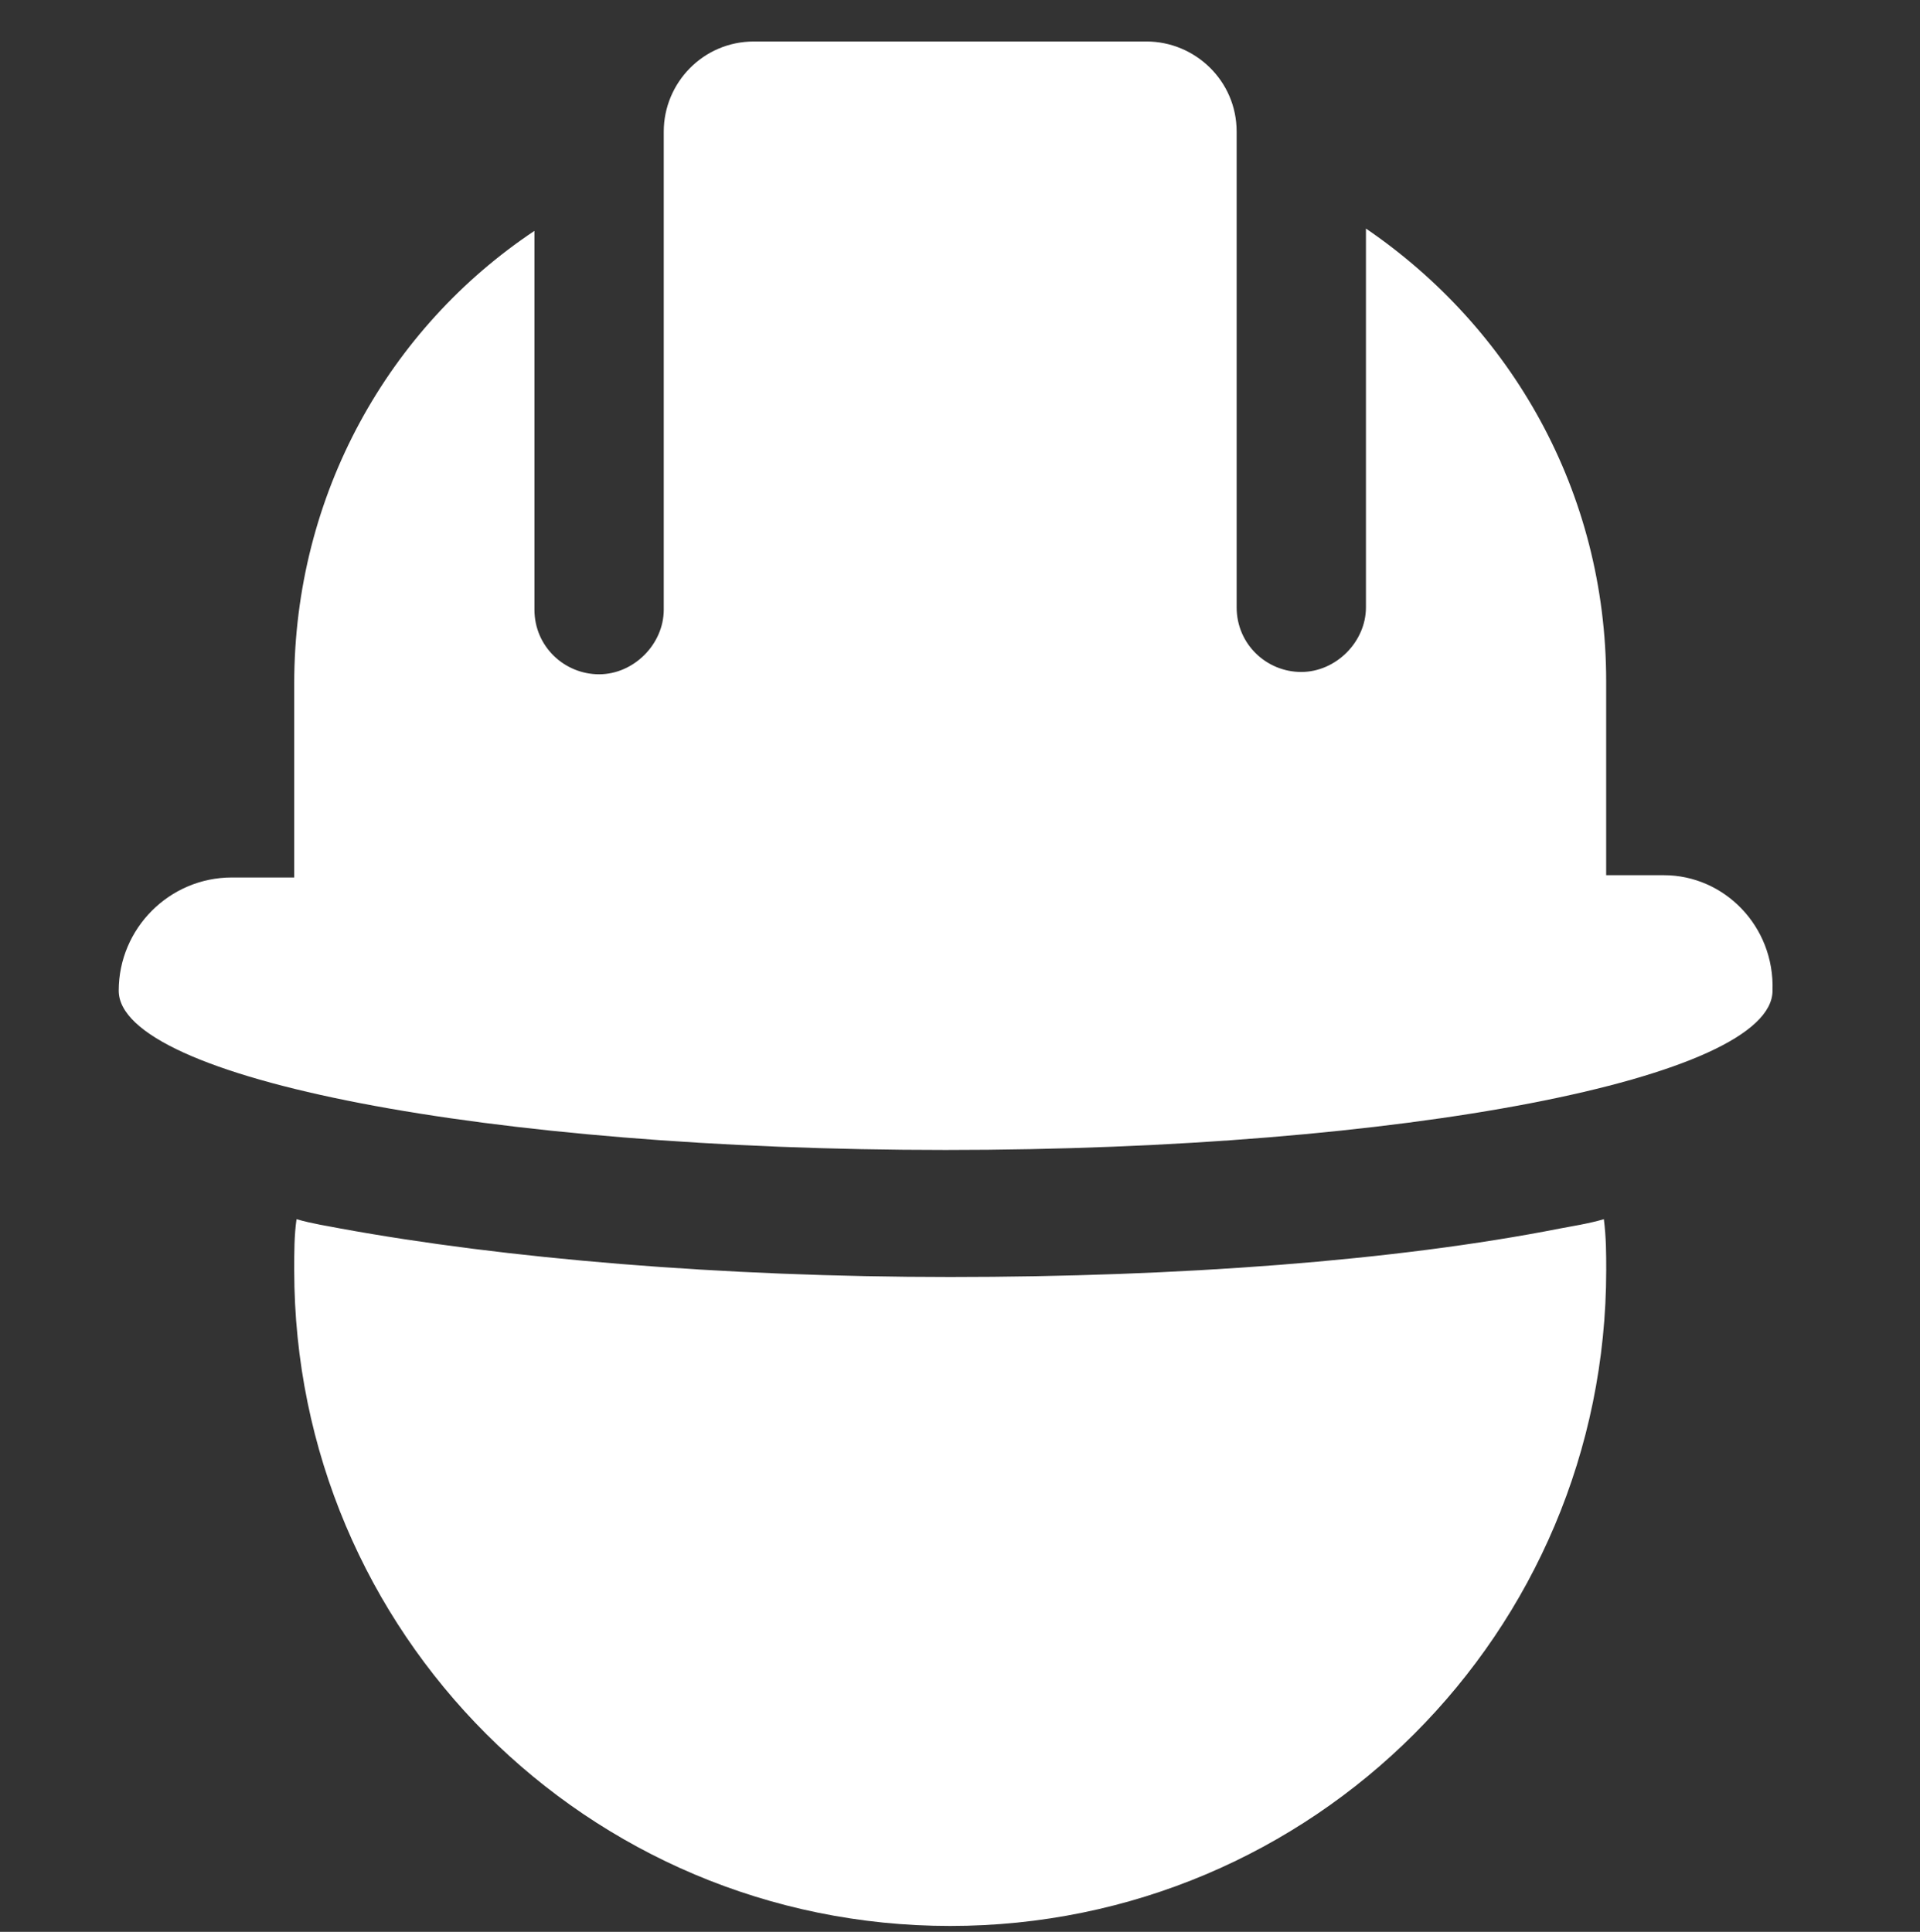
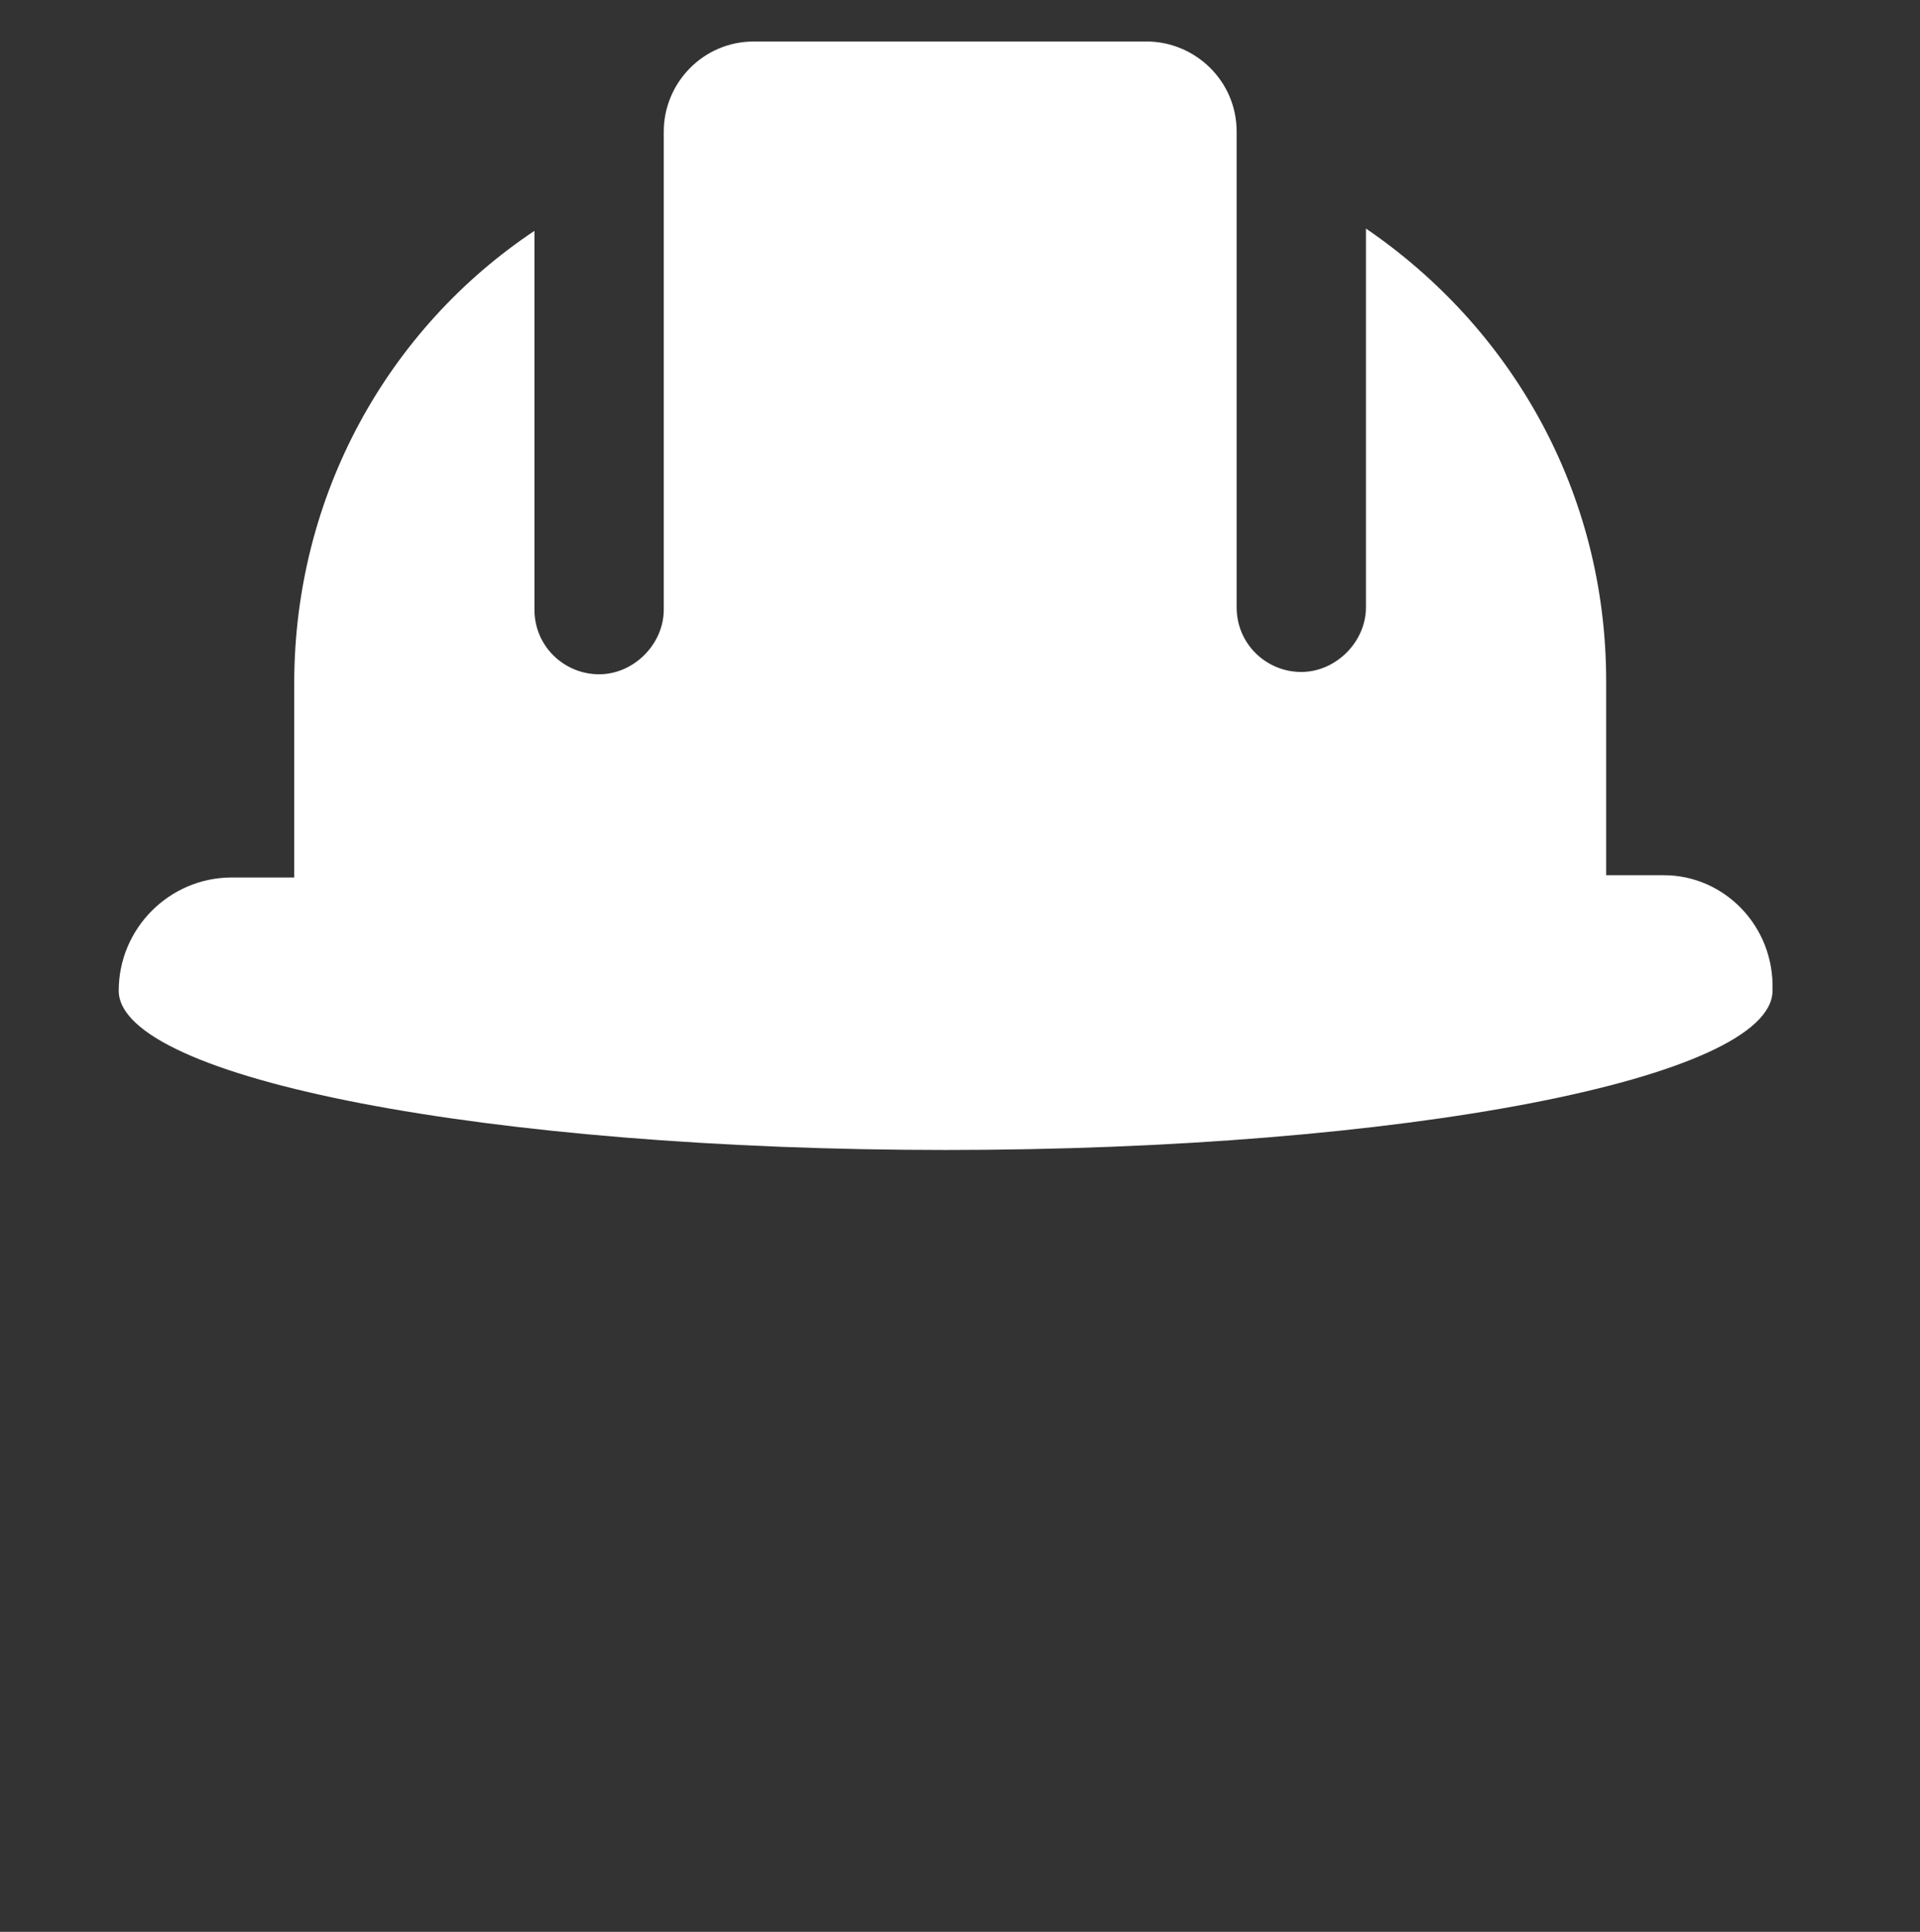
<svg xmlns="http://www.w3.org/2000/svg" id="Layer_1" x="0px" y="0px" width="46.398px" height="46.691px" viewBox="-189.401 165.076 46.398 46.691" xml:space="preserve">
  <rect x="-189.401" y="165.076" width="46.398" height="46.691" fill="#333333" stroke="none" />
-   <path fill="#FFFFFF" d="M-151.703,194.768c-3.964,0.781-9.209,1.172-14.736,1.172c-5.525,0-10.772-0.446-14.735-1.172 c-0.279-0.056-0.669-0.111-1.061-0.225c-0.056,0.392-0.056,0.783-0.056,1.229c0,8.764,7.089,15.853,15.852,15.853 s15.853-7.089,15.853-15.853c0-0.391,0-0.782-0.057-1.229C-151.032,194.657-151.423,194.713-151.703,194.768z" />
  <path fill="#FFFFFF" d="M-149.191,186.229h-1.396v-4.689c0-4.577-2.289-8.54-5.805-10.94v9.154c0,0.837-0.727,1.563-1.564,1.563 c-0.837,0-1.561-0.67-1.561-1.563v-11.498c0-1.229-1.007-2.177-2.178-2.177h-9.489c-1.228,0-2.177,1.004-2.177,2.177v11.554 c0,0.837-0.726,1.563-1.562,1.563c-0.837,0-1.563-0.67-1.563-1.563v-9.154c-3.517,2.345-5.805,6.363-5.805,10.94v4.688h-1.507 c-1.507,0-2.734,1.229-2.734,2.736c0,2.121,8.93,3.85,19.982,3.85c11.051,0,19.983-1.729,19.983-3.85 C-146.513,187.457-147.74,186.229-149.191,186.229z" />
</svg>